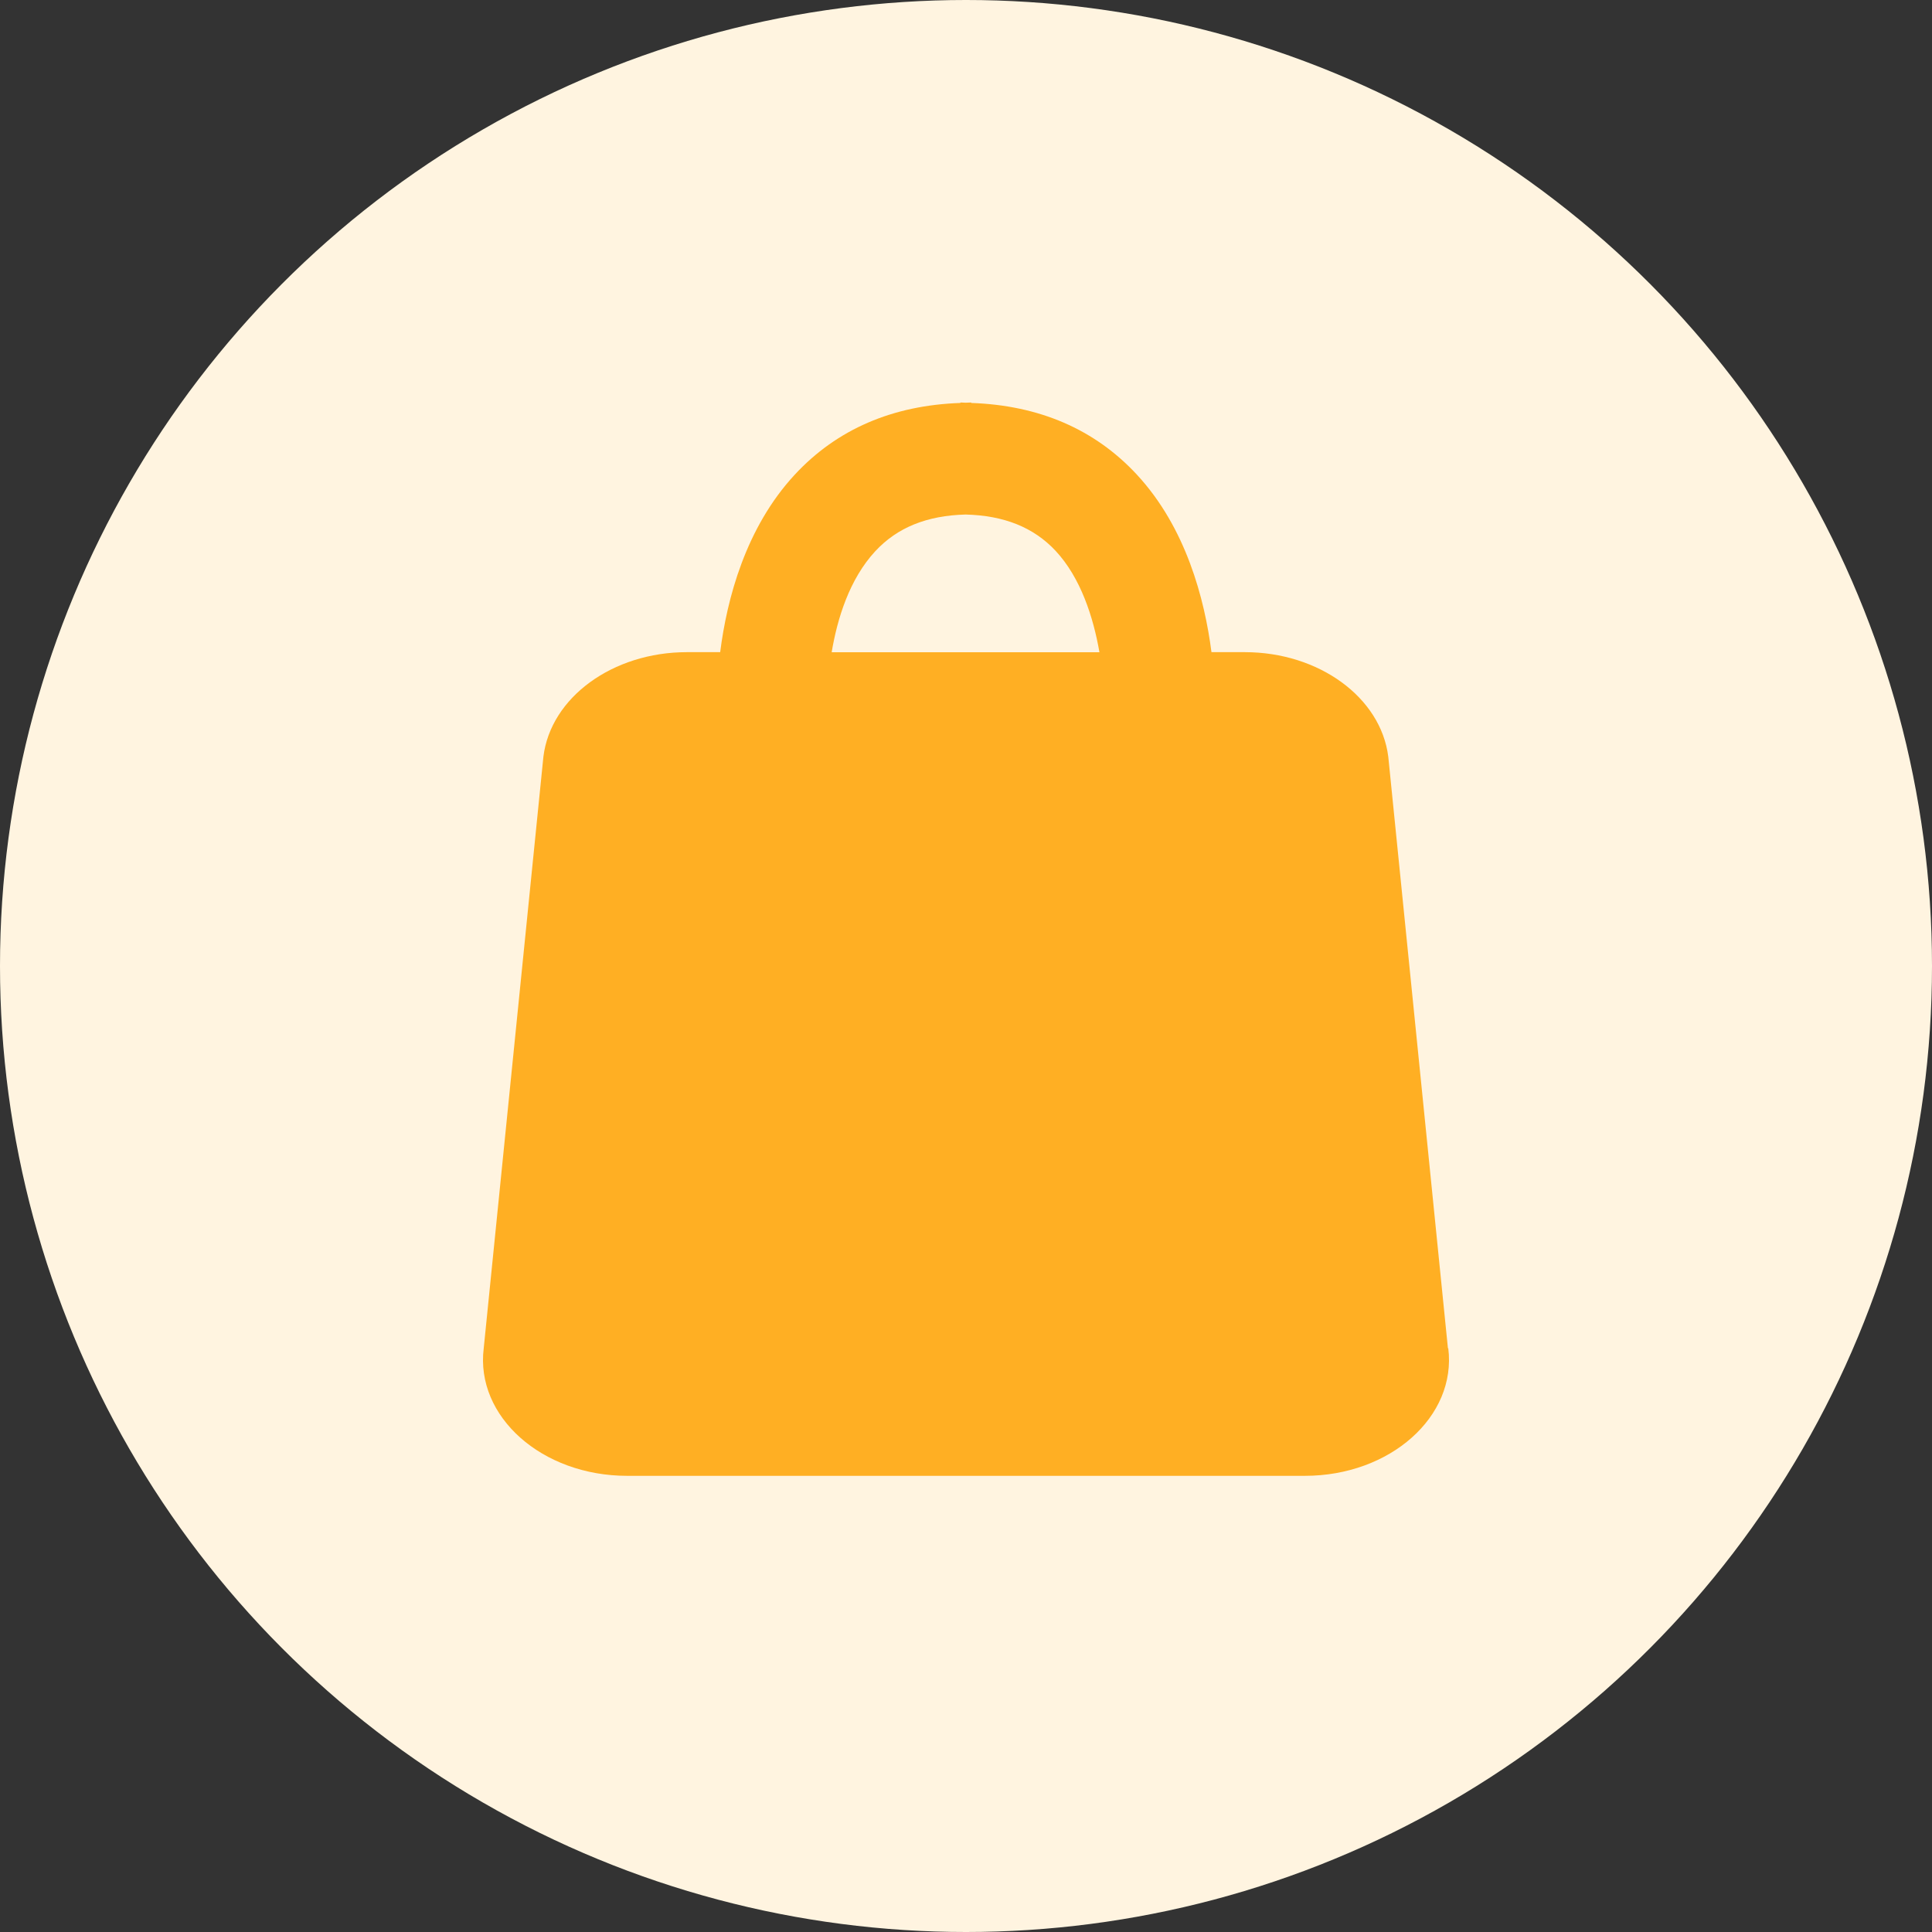
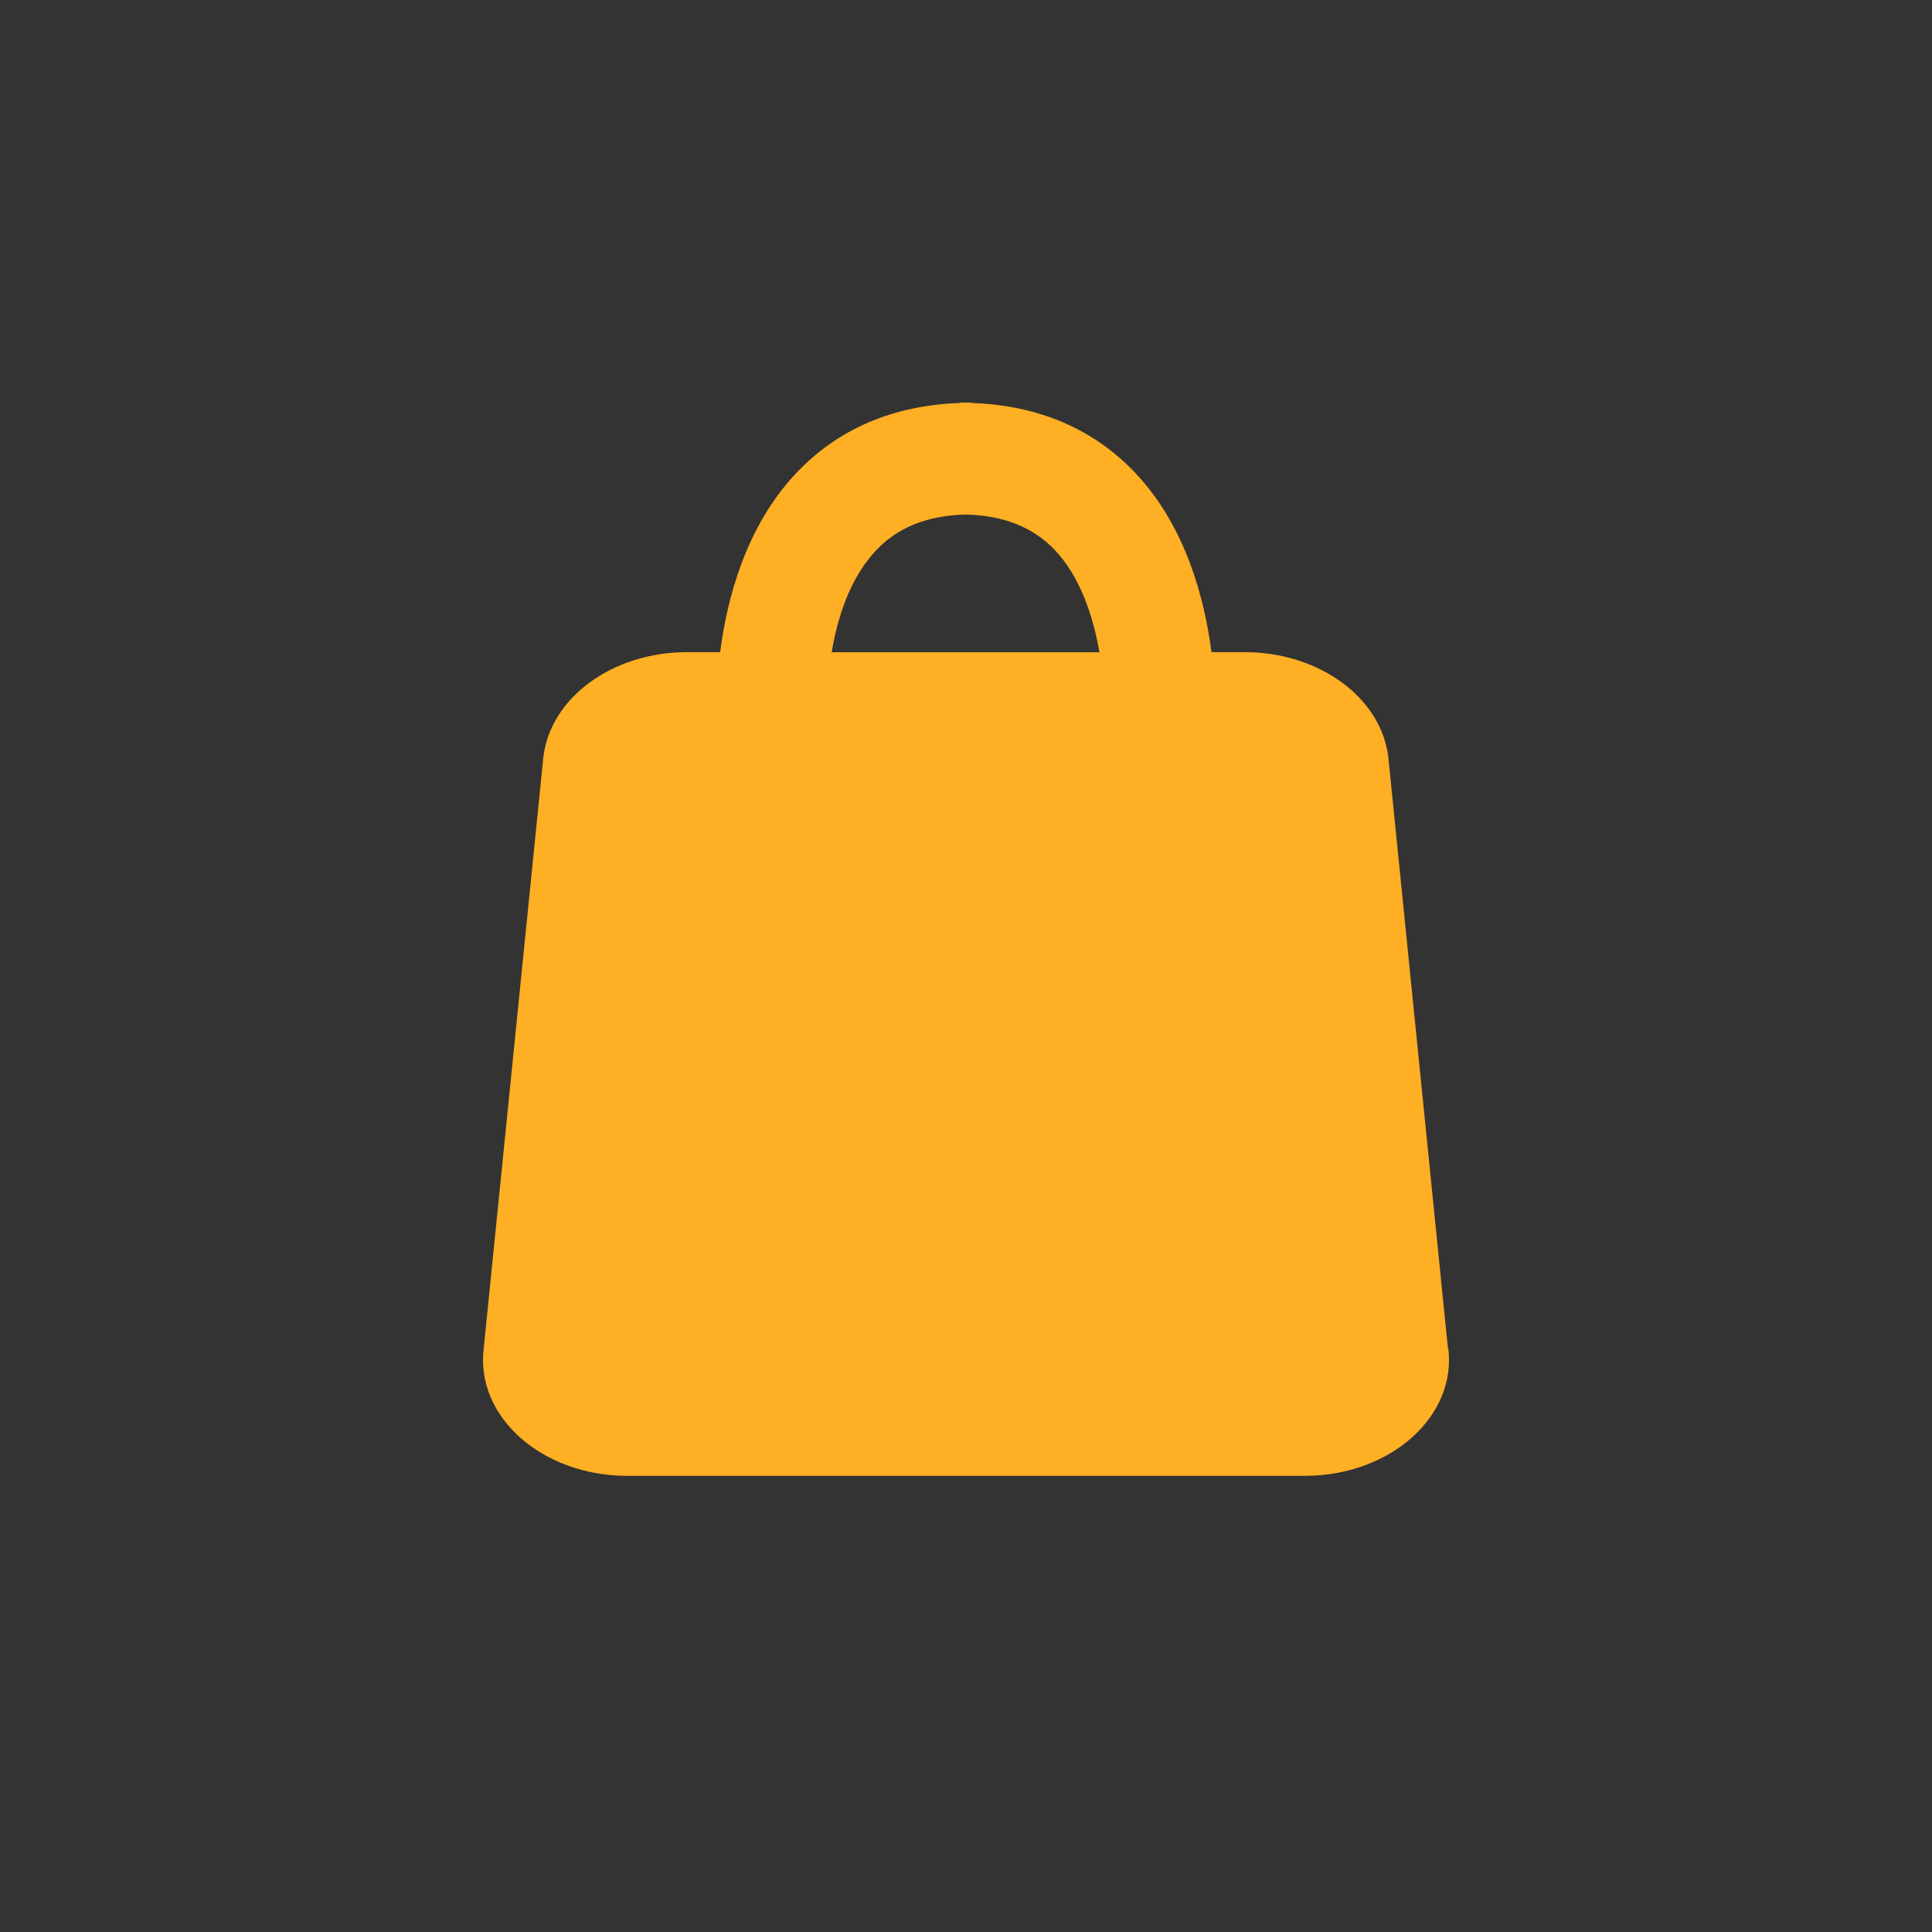
<svg xmlns="http://www.w3.org/2000/svg" width="72" height="72" viewBox="0 0 72 72" fill="none">
  <rect x="0" y="0" width="72" height="72" fill="#333333" stroke="none" />
  <g id="Group 3465959">
-     <circle id="Ellipse 61" cx="36" cy="36" r="36" fill="#FFF4E0" />
    <g id="Group 3465949">
-       <path id="Vector" d="M53.96 50.246L51.737 28.2C51.46 25.988 49.15 24.304 46.39 24.304H45.148C44.892 22.321 44.199 19.663 42.368 17.688C40.796 15.992 38.717 15.104 36.196 15.017V15C36.126 15 36.064 15.008 35.994 15.008C35.924 15.008 35.862 15 35.792 15V15.017C33.267 15.104 31.188 15.996 29.62 17.688C27.788 19.663 27.091 22.317 26.839 24.304H25.598C22.838 24.304 20.523 25.988 20.251 28.2L18.027 50.246C17.71 52.792 20.197 55 23.374 55H48.626C51.807 55 54.29 52.792 53.973 50.246H53.96ZM32.623 20.538C33.44 19.658 34.546 19.212 35.986 19.175C37.421 19.212 38.523 19.654 39.34 20.529C40.272 21.529 40.746 23 40.973 24.308H30.994C31.204 23.05 31.658 21.579 32.619 20.542L32.623 20.538Z" fill="#FFAF23" />
+       <path id="Vector" d="M53.96 50.246L51.737 28.2C51.46 25.988 49.15 24.304 46.39 24.304H45.148C44.892 22.321 44.199 19.663 42.368 17.688C40.796 15.992 38.717 15.104 36.196 15.017V15C35.924 15.008 35.862 15 35.792 15V15.017C33.267 15.104 31.188 15.996 29.62 17.688C27.788 19.663 27.091 22.317 26.839 24.304H25.598C22.838 24.304 20.523 25.988 20.251 28.2L18.027 50.246C17.71 52.792 20.197 55 23.374 55H48.626C51.807 55 54.29 52.792 53.973 50.246H53.96ZM32.623 20.538C33.44 19.658 34.546 19.212 35.986 19.175C37.421 19.212 38.523 19.654 39.34 20.529C40.272 21.529 40.746 23 40.973 24.308H30.994C31.204 23.05 31.658 21.579 32.619 20.542L32.623 20.538Z" fill="#FFAF23" />
    </g>
  </g>
</svg>